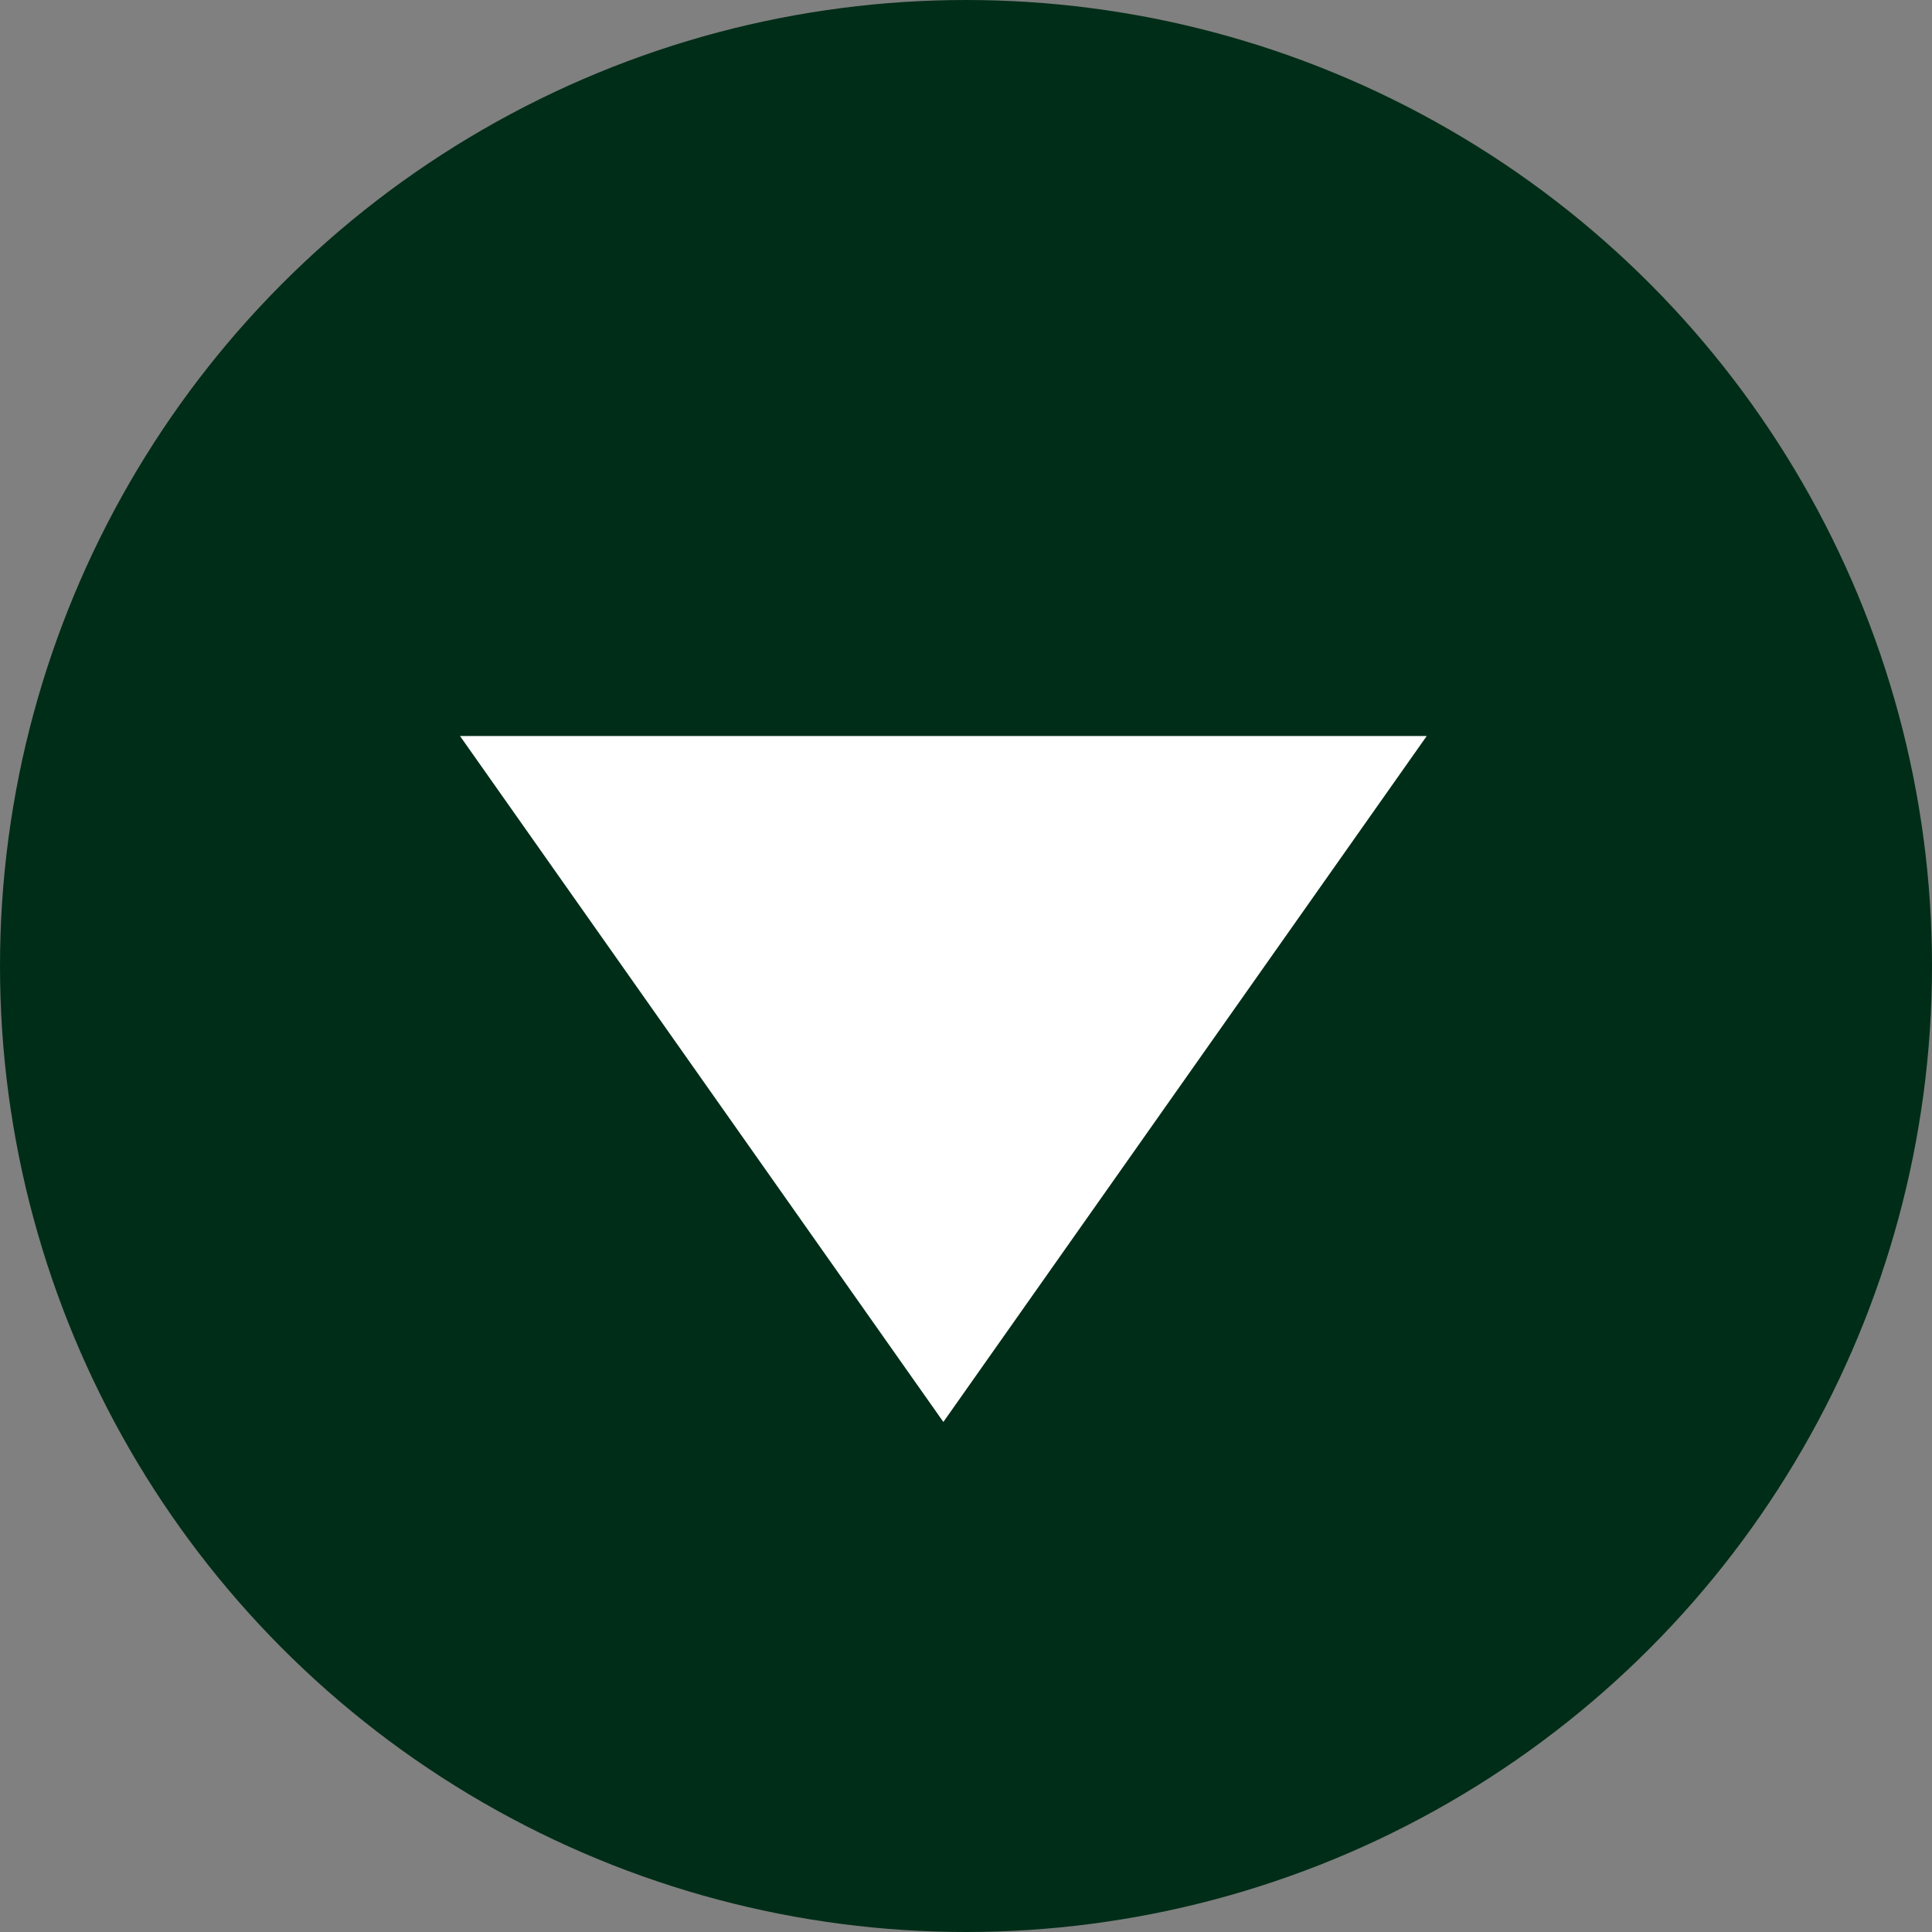
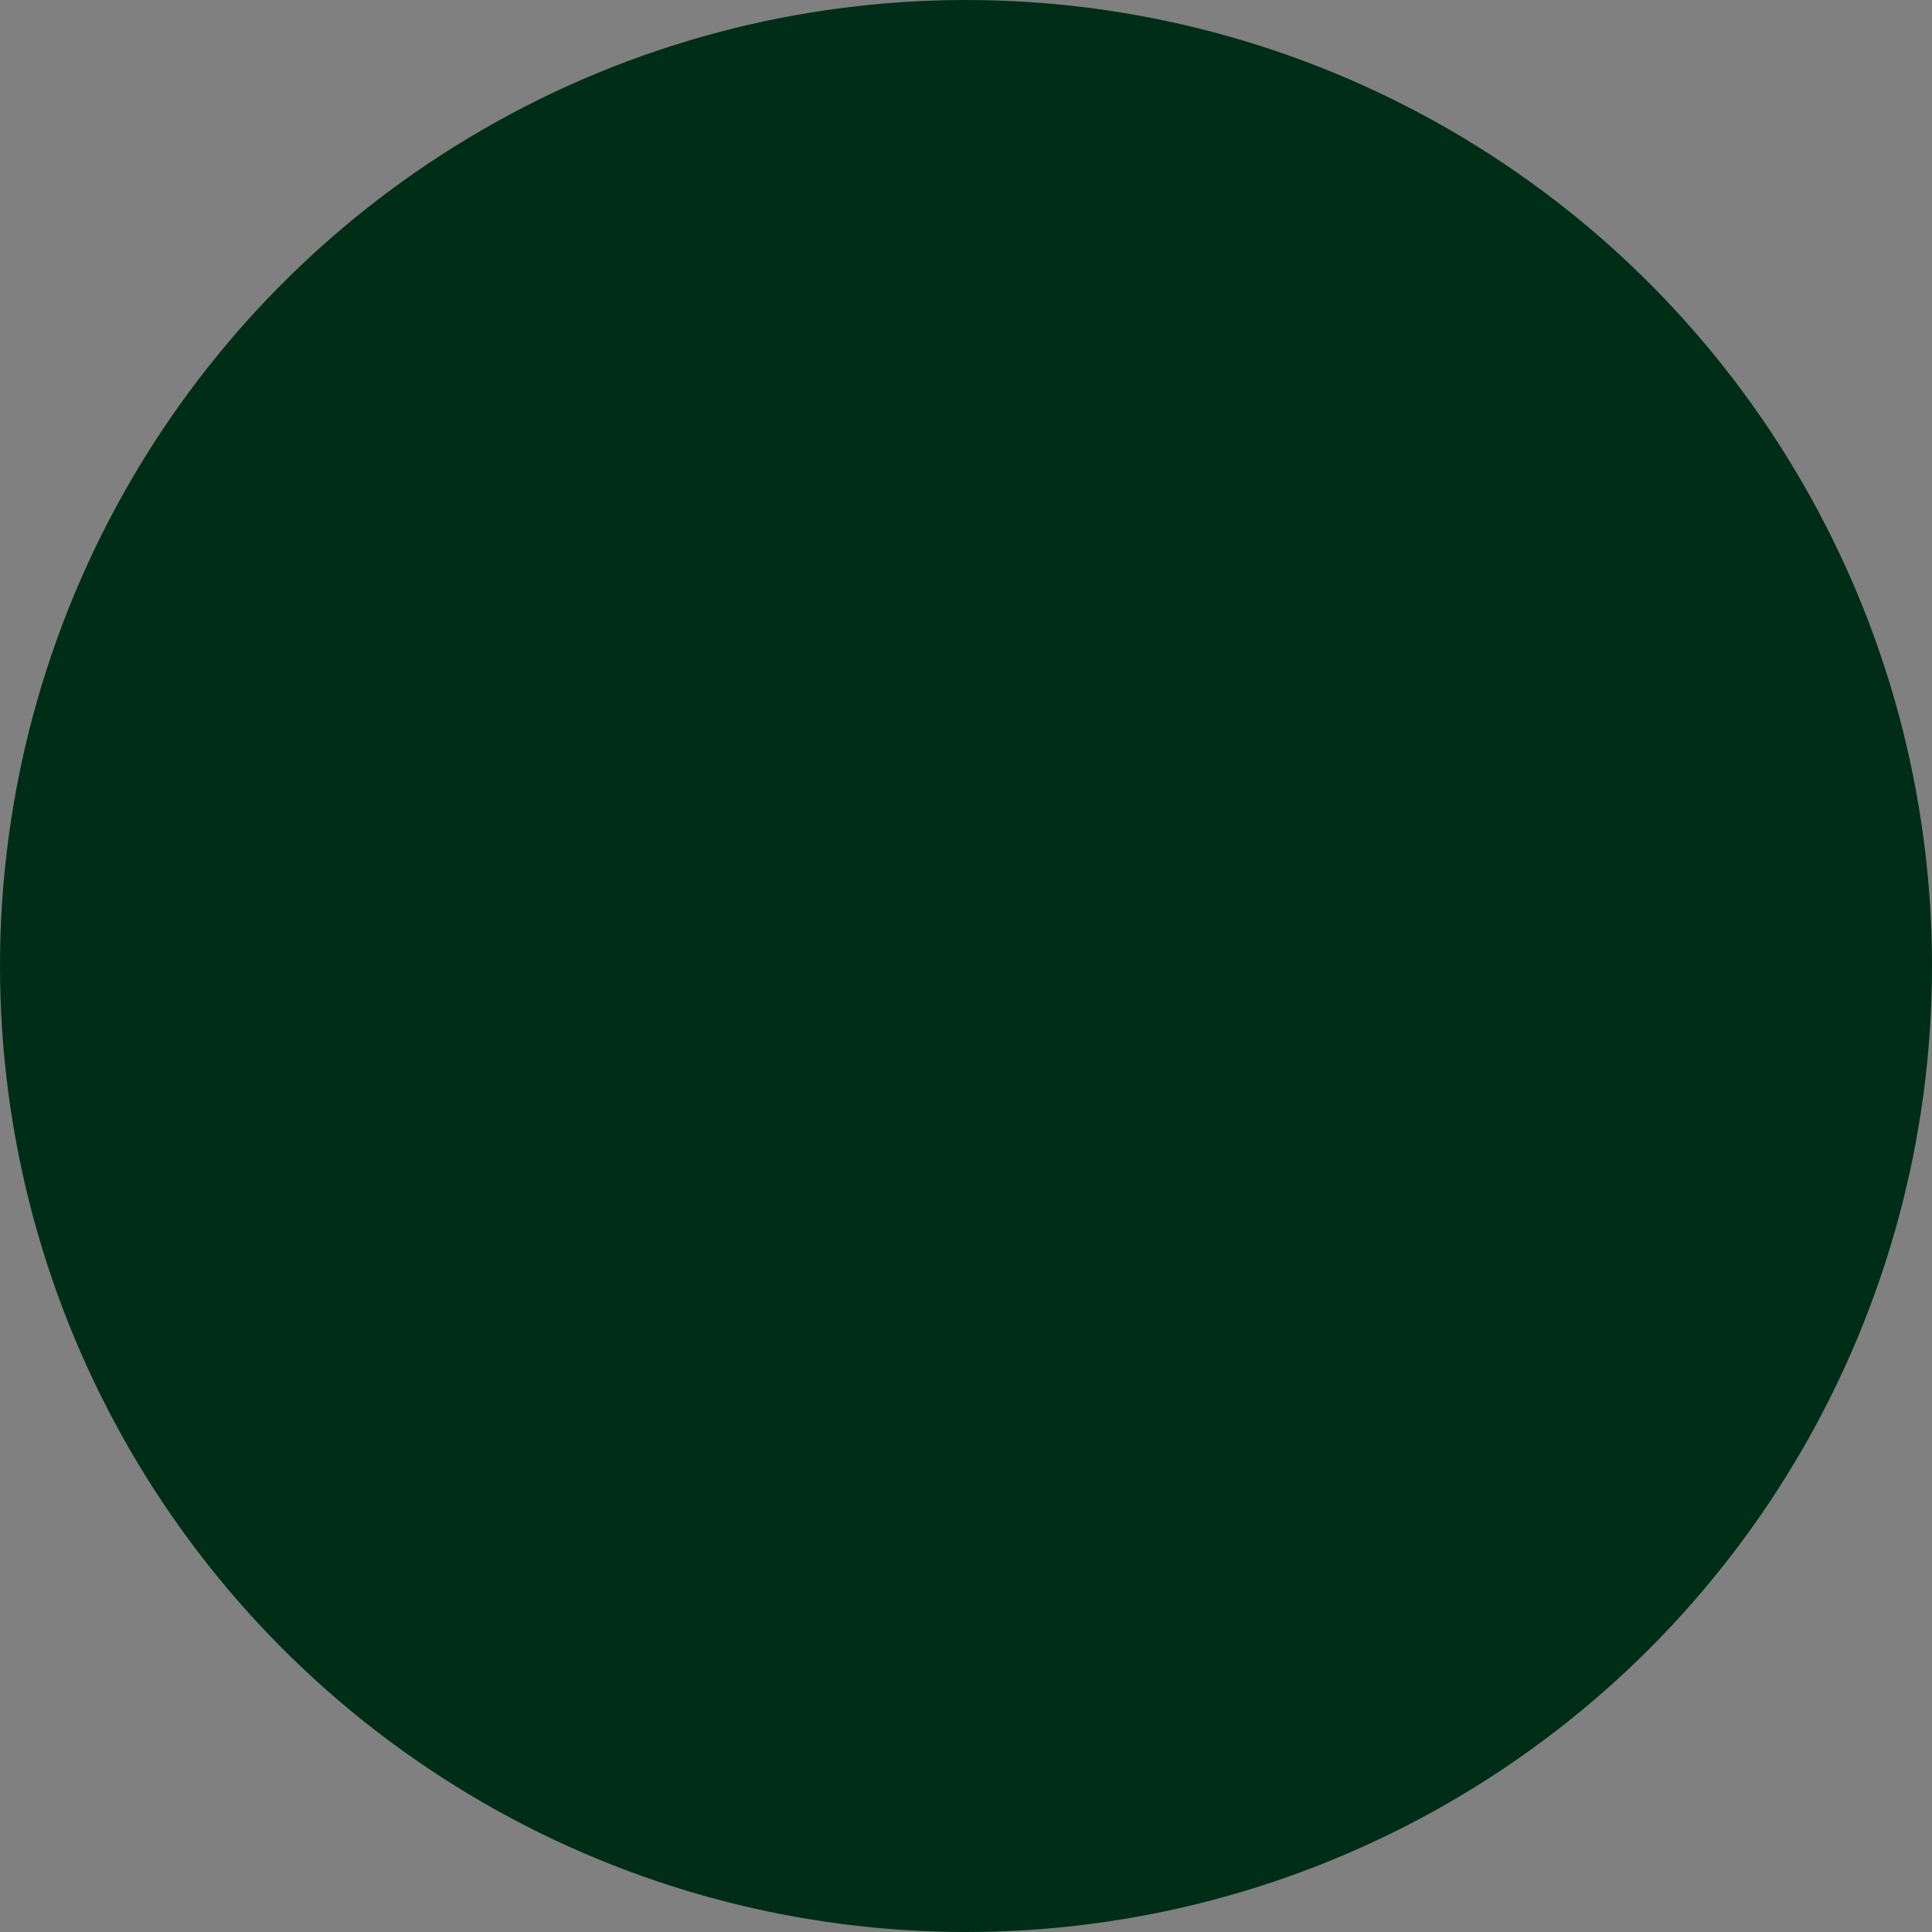
<svg xmlns="http://www.w3.org/2000/svg" width="42" height="42" viewBox="0 0 42 42">
  <rect x="0" y="0" width="42" height="42" fill="#808080" stroke="none" />
  <g id="グループ_77263" data-name="グループ 77263" transform="translate(-1344 -1476)">
    <circle id="楕円形_68" data-name="楕円形 68" cx="21" cy="21" r="21" transform="translate(1344 1476)" fill="#002d18" />
-     <path id="パス_142350" data-name="パス 142350" d="M-21.15-33.66l10.508,14.912L-.134-33.66Z" transform="translate(1375.15 1525.66)" fill="#fff" />
  </g>
</svg>